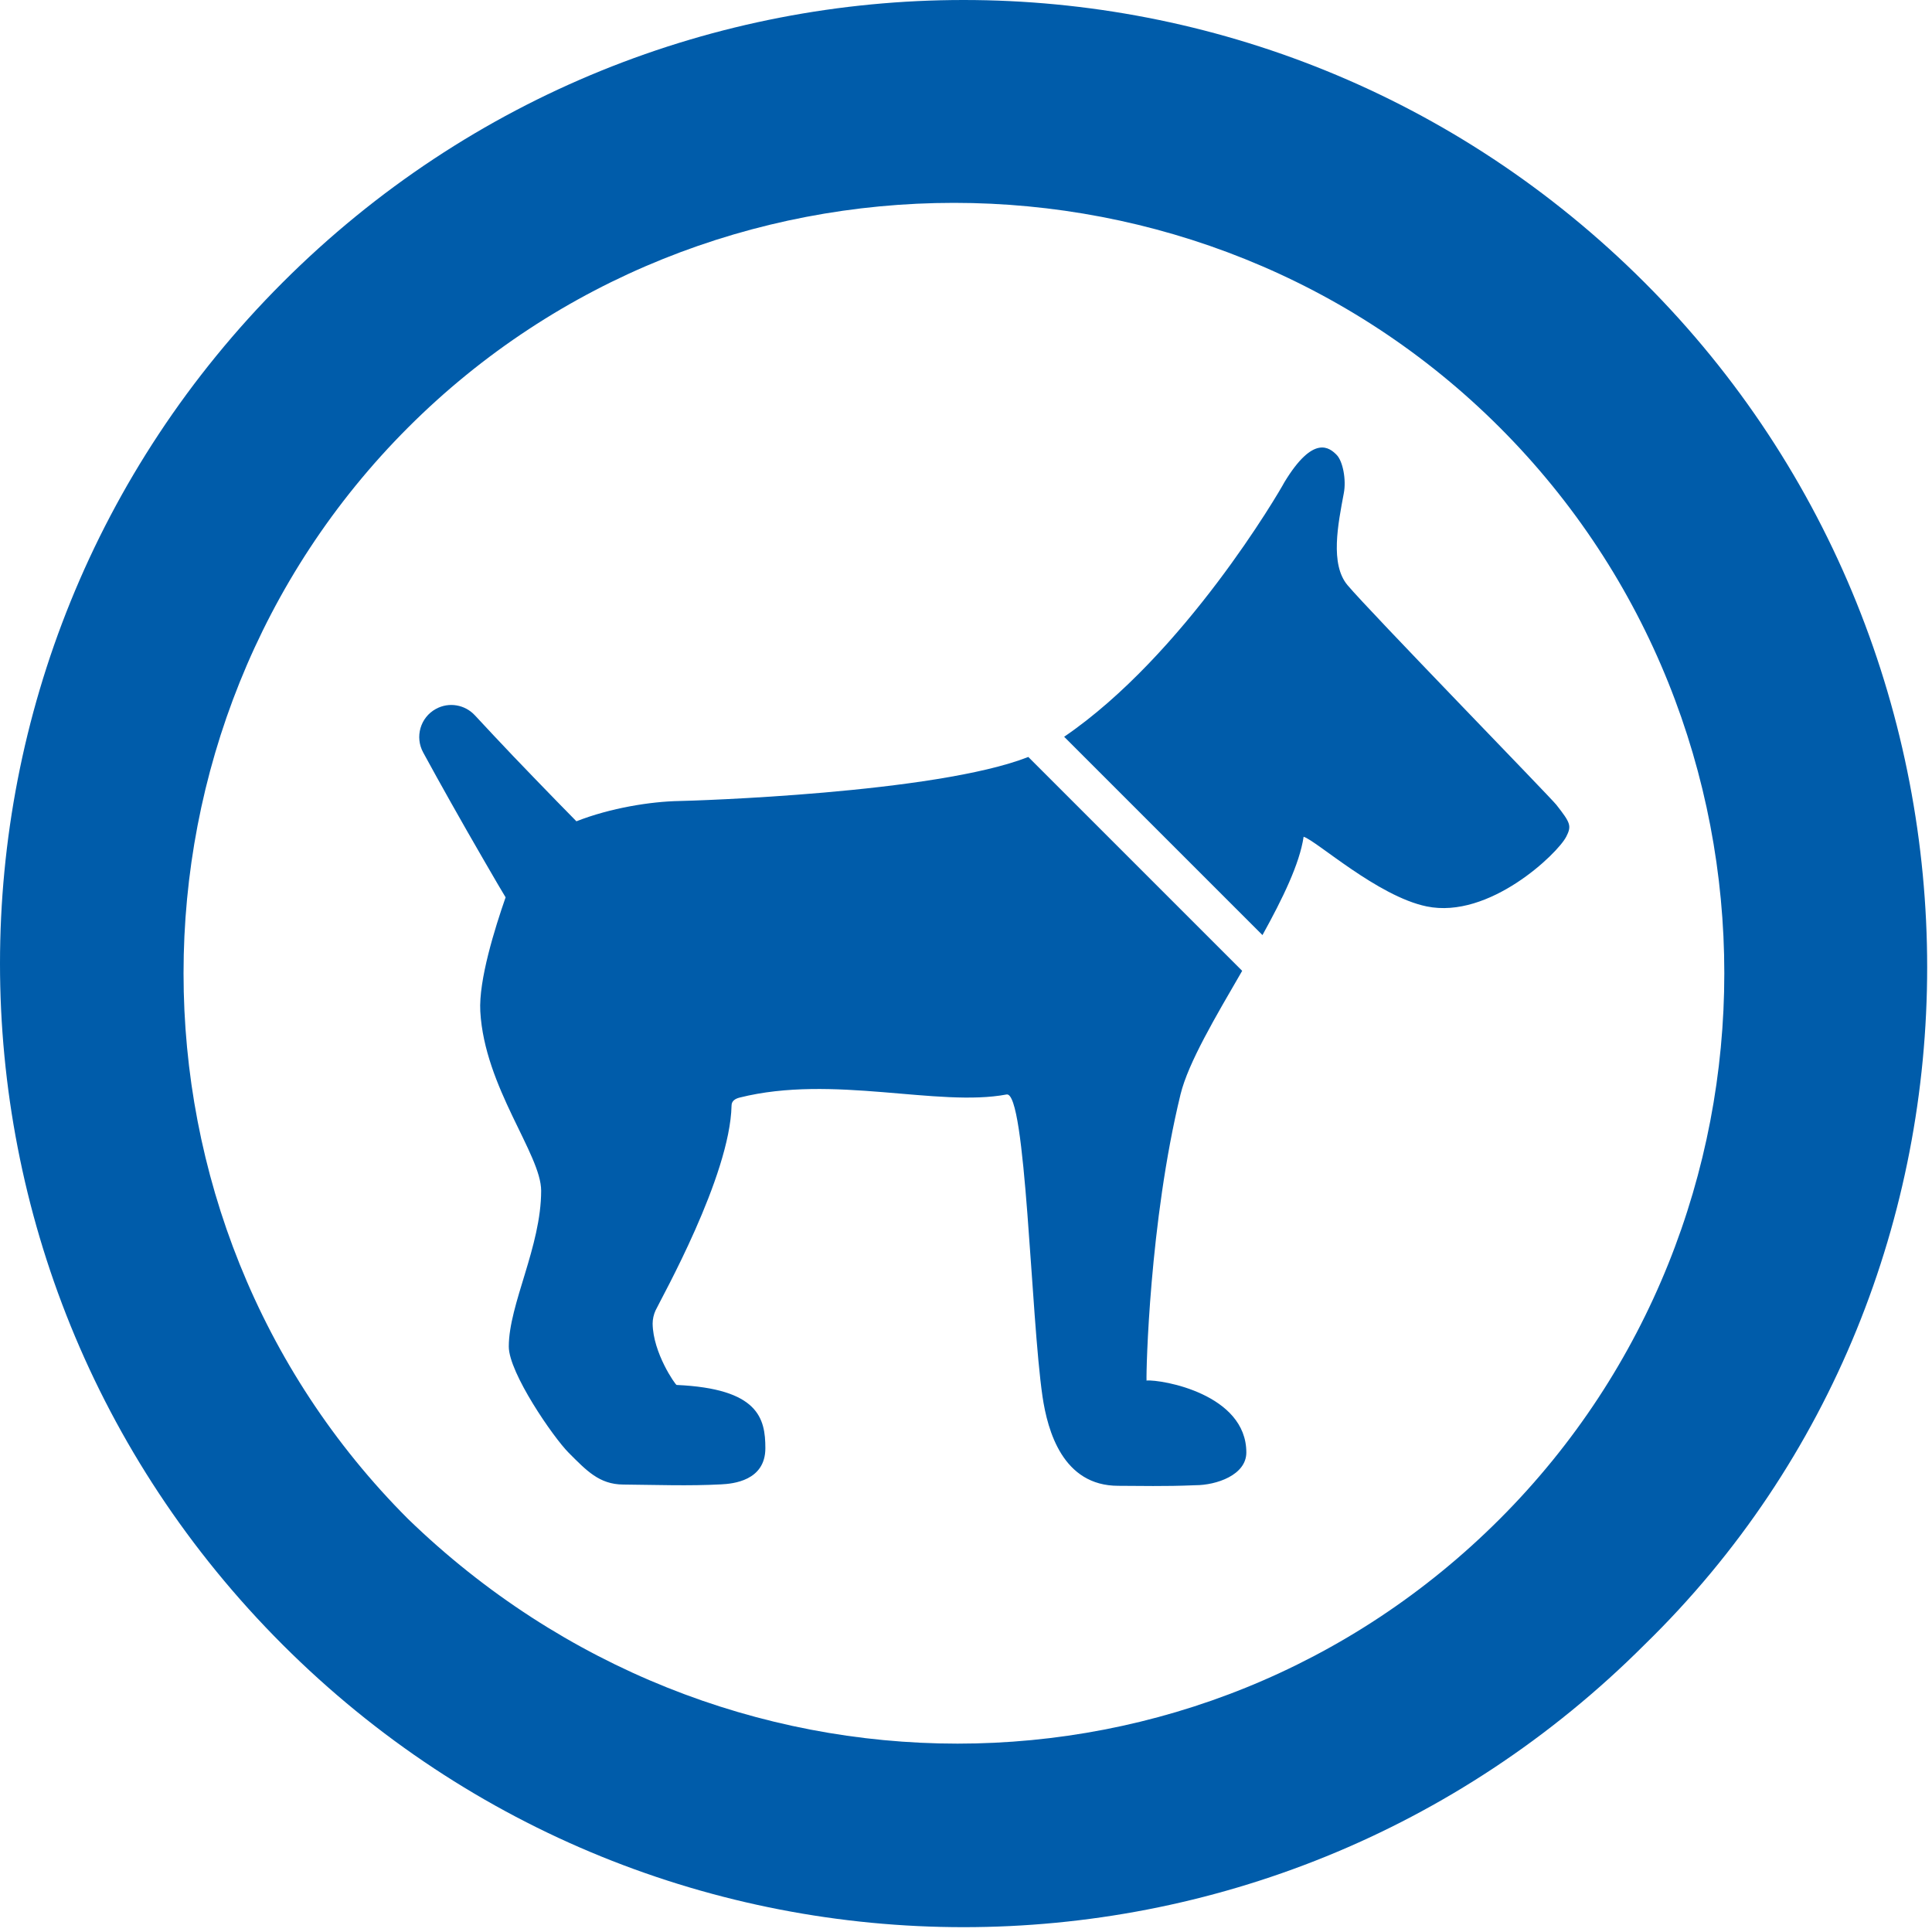
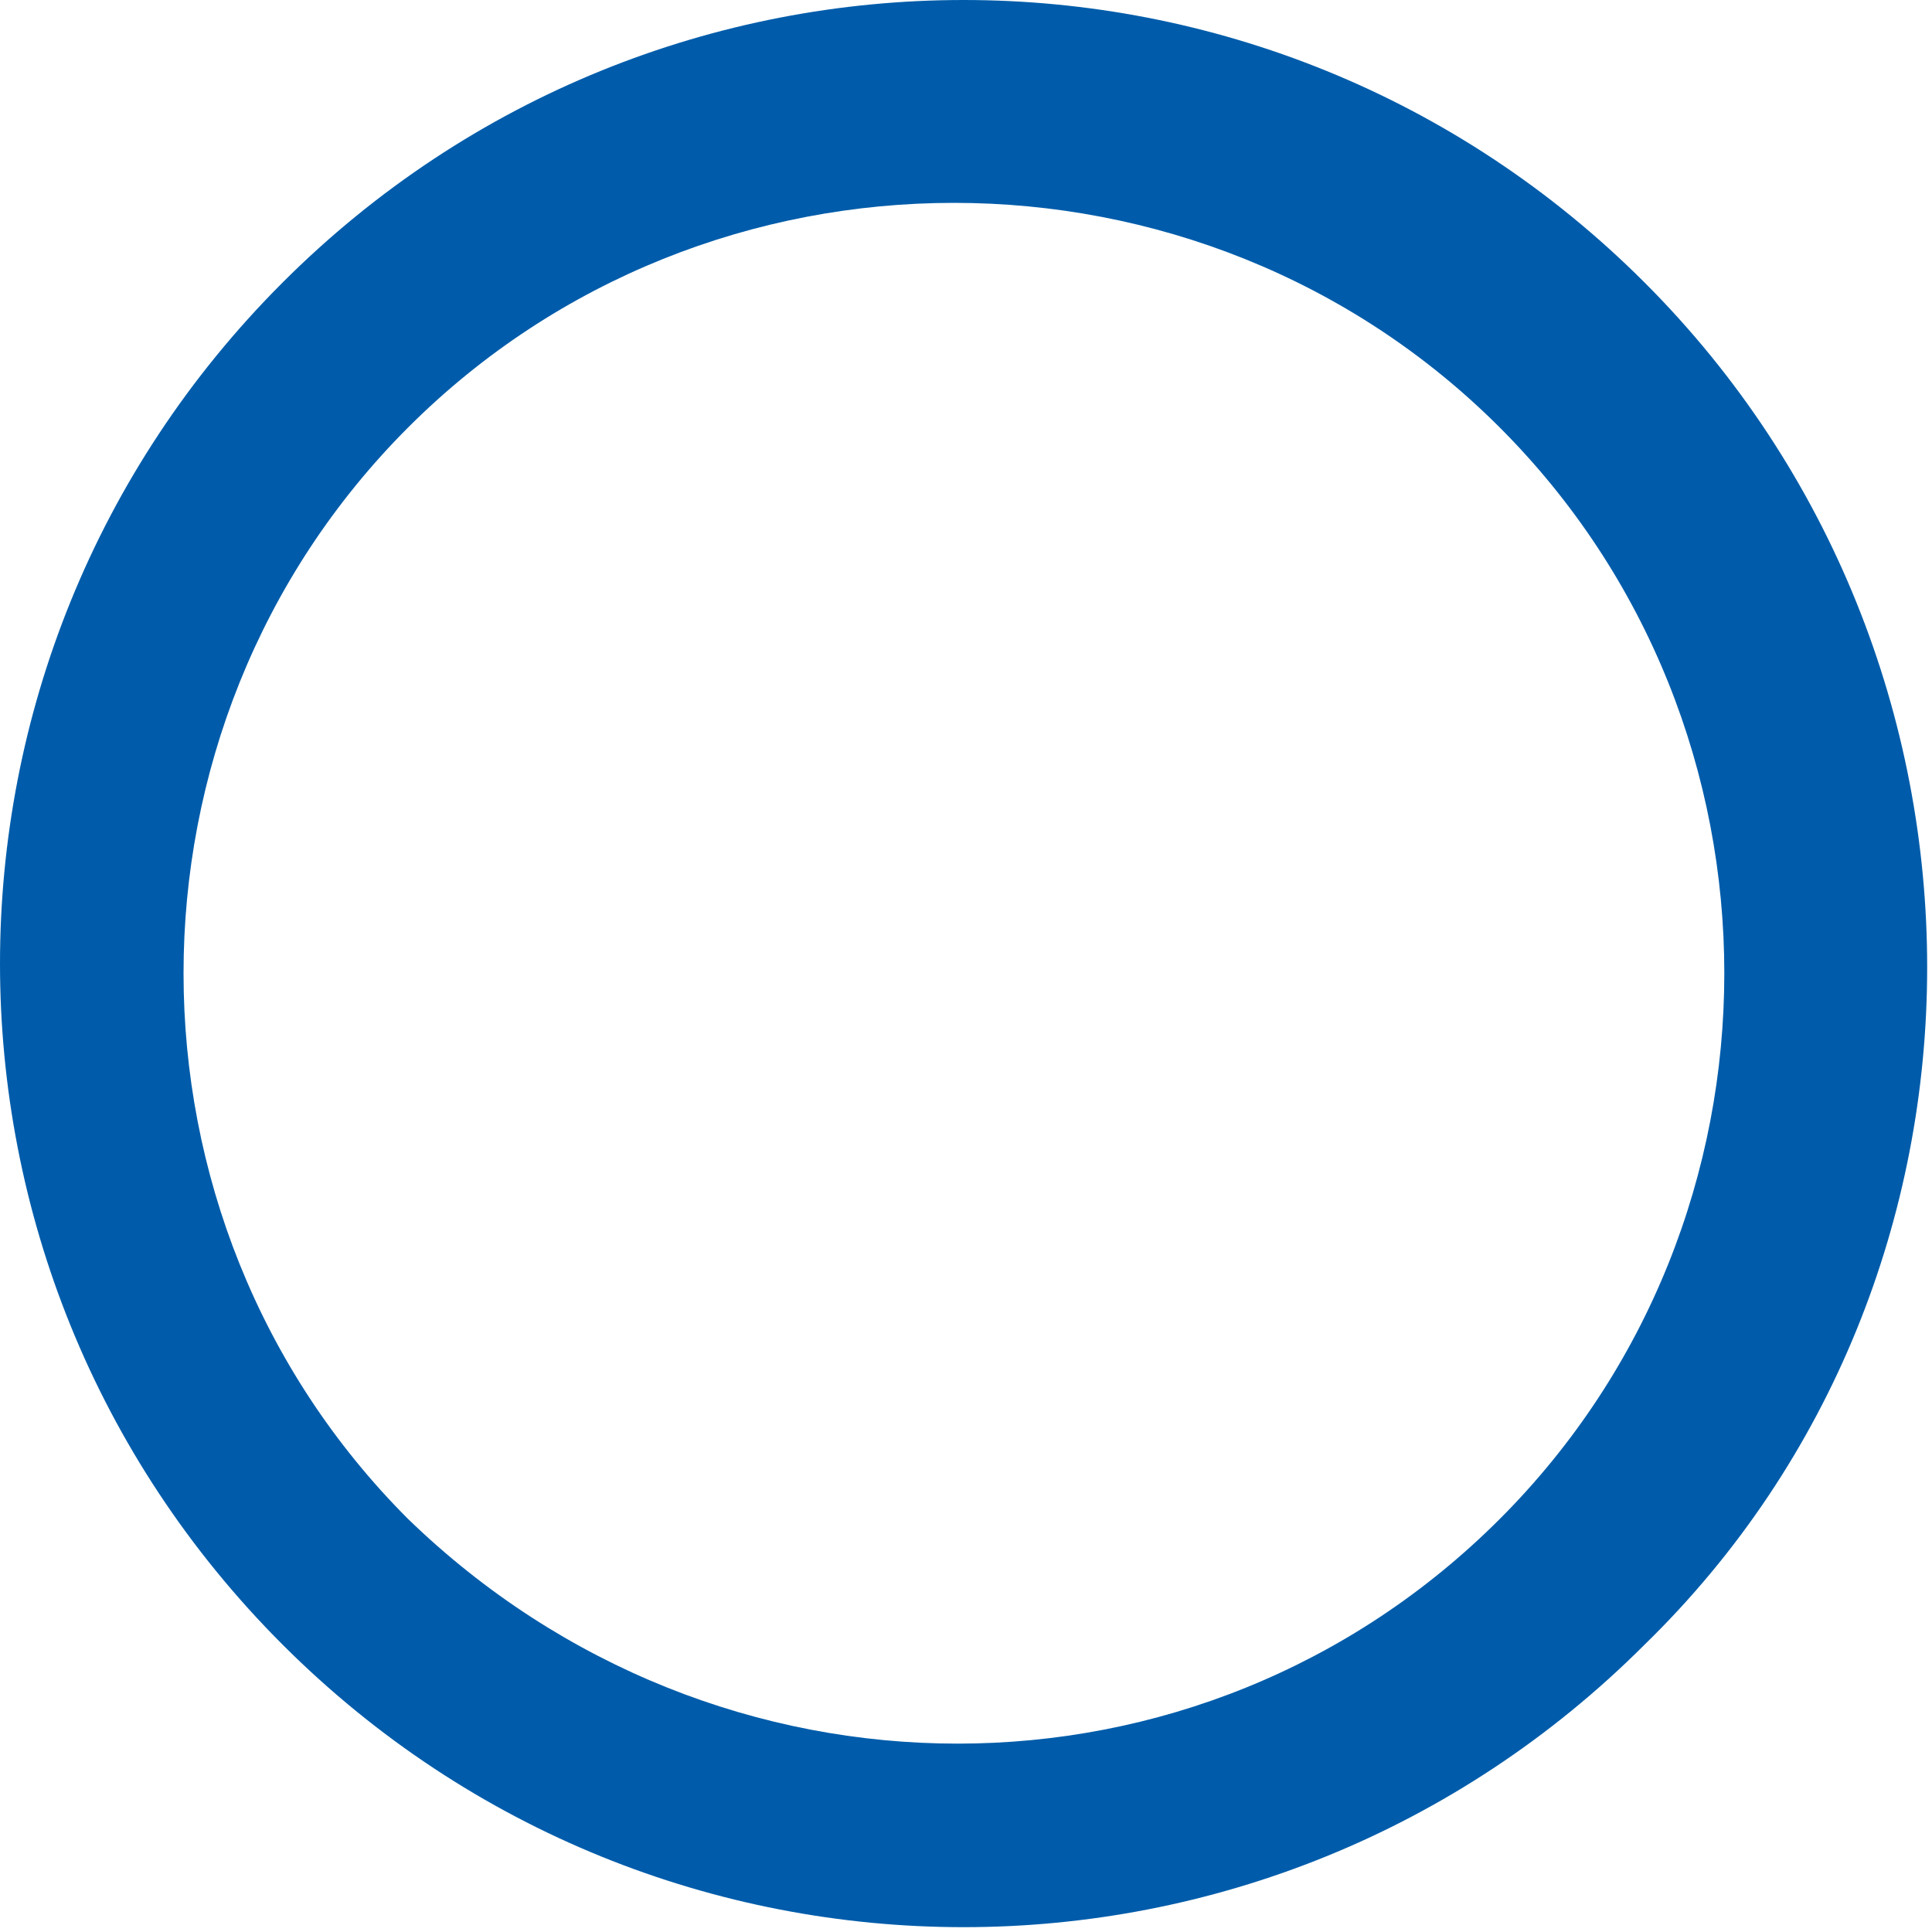
<svg xmlns="http://www.w3.org/2000/svg" id="Layer_1" data-name="Layer 1" version="1.1" viewBox="0 0 20 20">
  <path d="M17.025,2.925C13.125-.975,6.825-.975,2.925,2.925c-3.9,3.9-3.9,10.2,0,14.1,3.9,3.9,10.2,3.9,14.1,0,3.9-3.8,3.9-10.2,0-14.1ZM4.225,15.725c-3.1-3.1-3.1-8.2,0-11.3,3.1-3.1,8.2-3.1,11.3,0s3.1,8.2,0,11.3-8.1,3.1-11.3,0Z" style="fill: #005caa; stroke-width: 0px;" />
-   <path d="M16.212,8.664c-.087.17-.794.854-1.444.719-.507-.105-1.141-.681-1.273-.721-.041.279-.217.64-.426,1.018l-2.053-2.053c1.245-.85,2.228-2.536,2.28-2.635.303-.5.469-.355.54-.284.065.065.102.258.075.398-.06.32-.144.734.038.951.227.271,2.103,2.198,2.162,2.274.149.19.16.218.101.334h0ZM11.869,14.289c-.005-.084.029-1.636.352-2.961.08-.327.36-.798.638-1.278l-2.214-2.214c-.959.377-3.48.454-3.613.456-.292.005-.712.071-1.065.21-.118-.12-.271-.276-.423-.434-.159-.164-.316-.329-.433-.454-.116-.125-.194-.208-.194-.208l-.003-.003c-.101-.108-.266-.139-.402-.064-.161.088-.219.29-.131.451,0,0,.056.102.14.255.084.152.198.354.313.556.115.201.231.401.319.552.031.052.058.098.081.136-.111.319-.28.858-.262,1.181.044.786.63,1.479.63,1.856,0,.578-.335,1.176-.335,1.614,0,.271.461.94.62,1.099.184.184.316.327.564.329.339.003.678.016,1.016-.002.118-.006.456-.036.456-.374,0-.309-.07-.617-.919-.655-.014-.004-.244-.331-.248-.635,0-.045.011-.095.03-.136.059-.125.771-1.389.787-2.121,0-.047.036-.071.084-.083.965-.242,2.054.102,2.763-.032.201-.038.25,2.293.372,3.127.053.358.211.924.784.924.234,0,.462.008.797-.006.22,0,.529-.106.529-.339,0-.603-.871-.757-1.036-.745l.003-.002Z" style="fill: #005caa; stroke-width: 0px;" />
</svg>